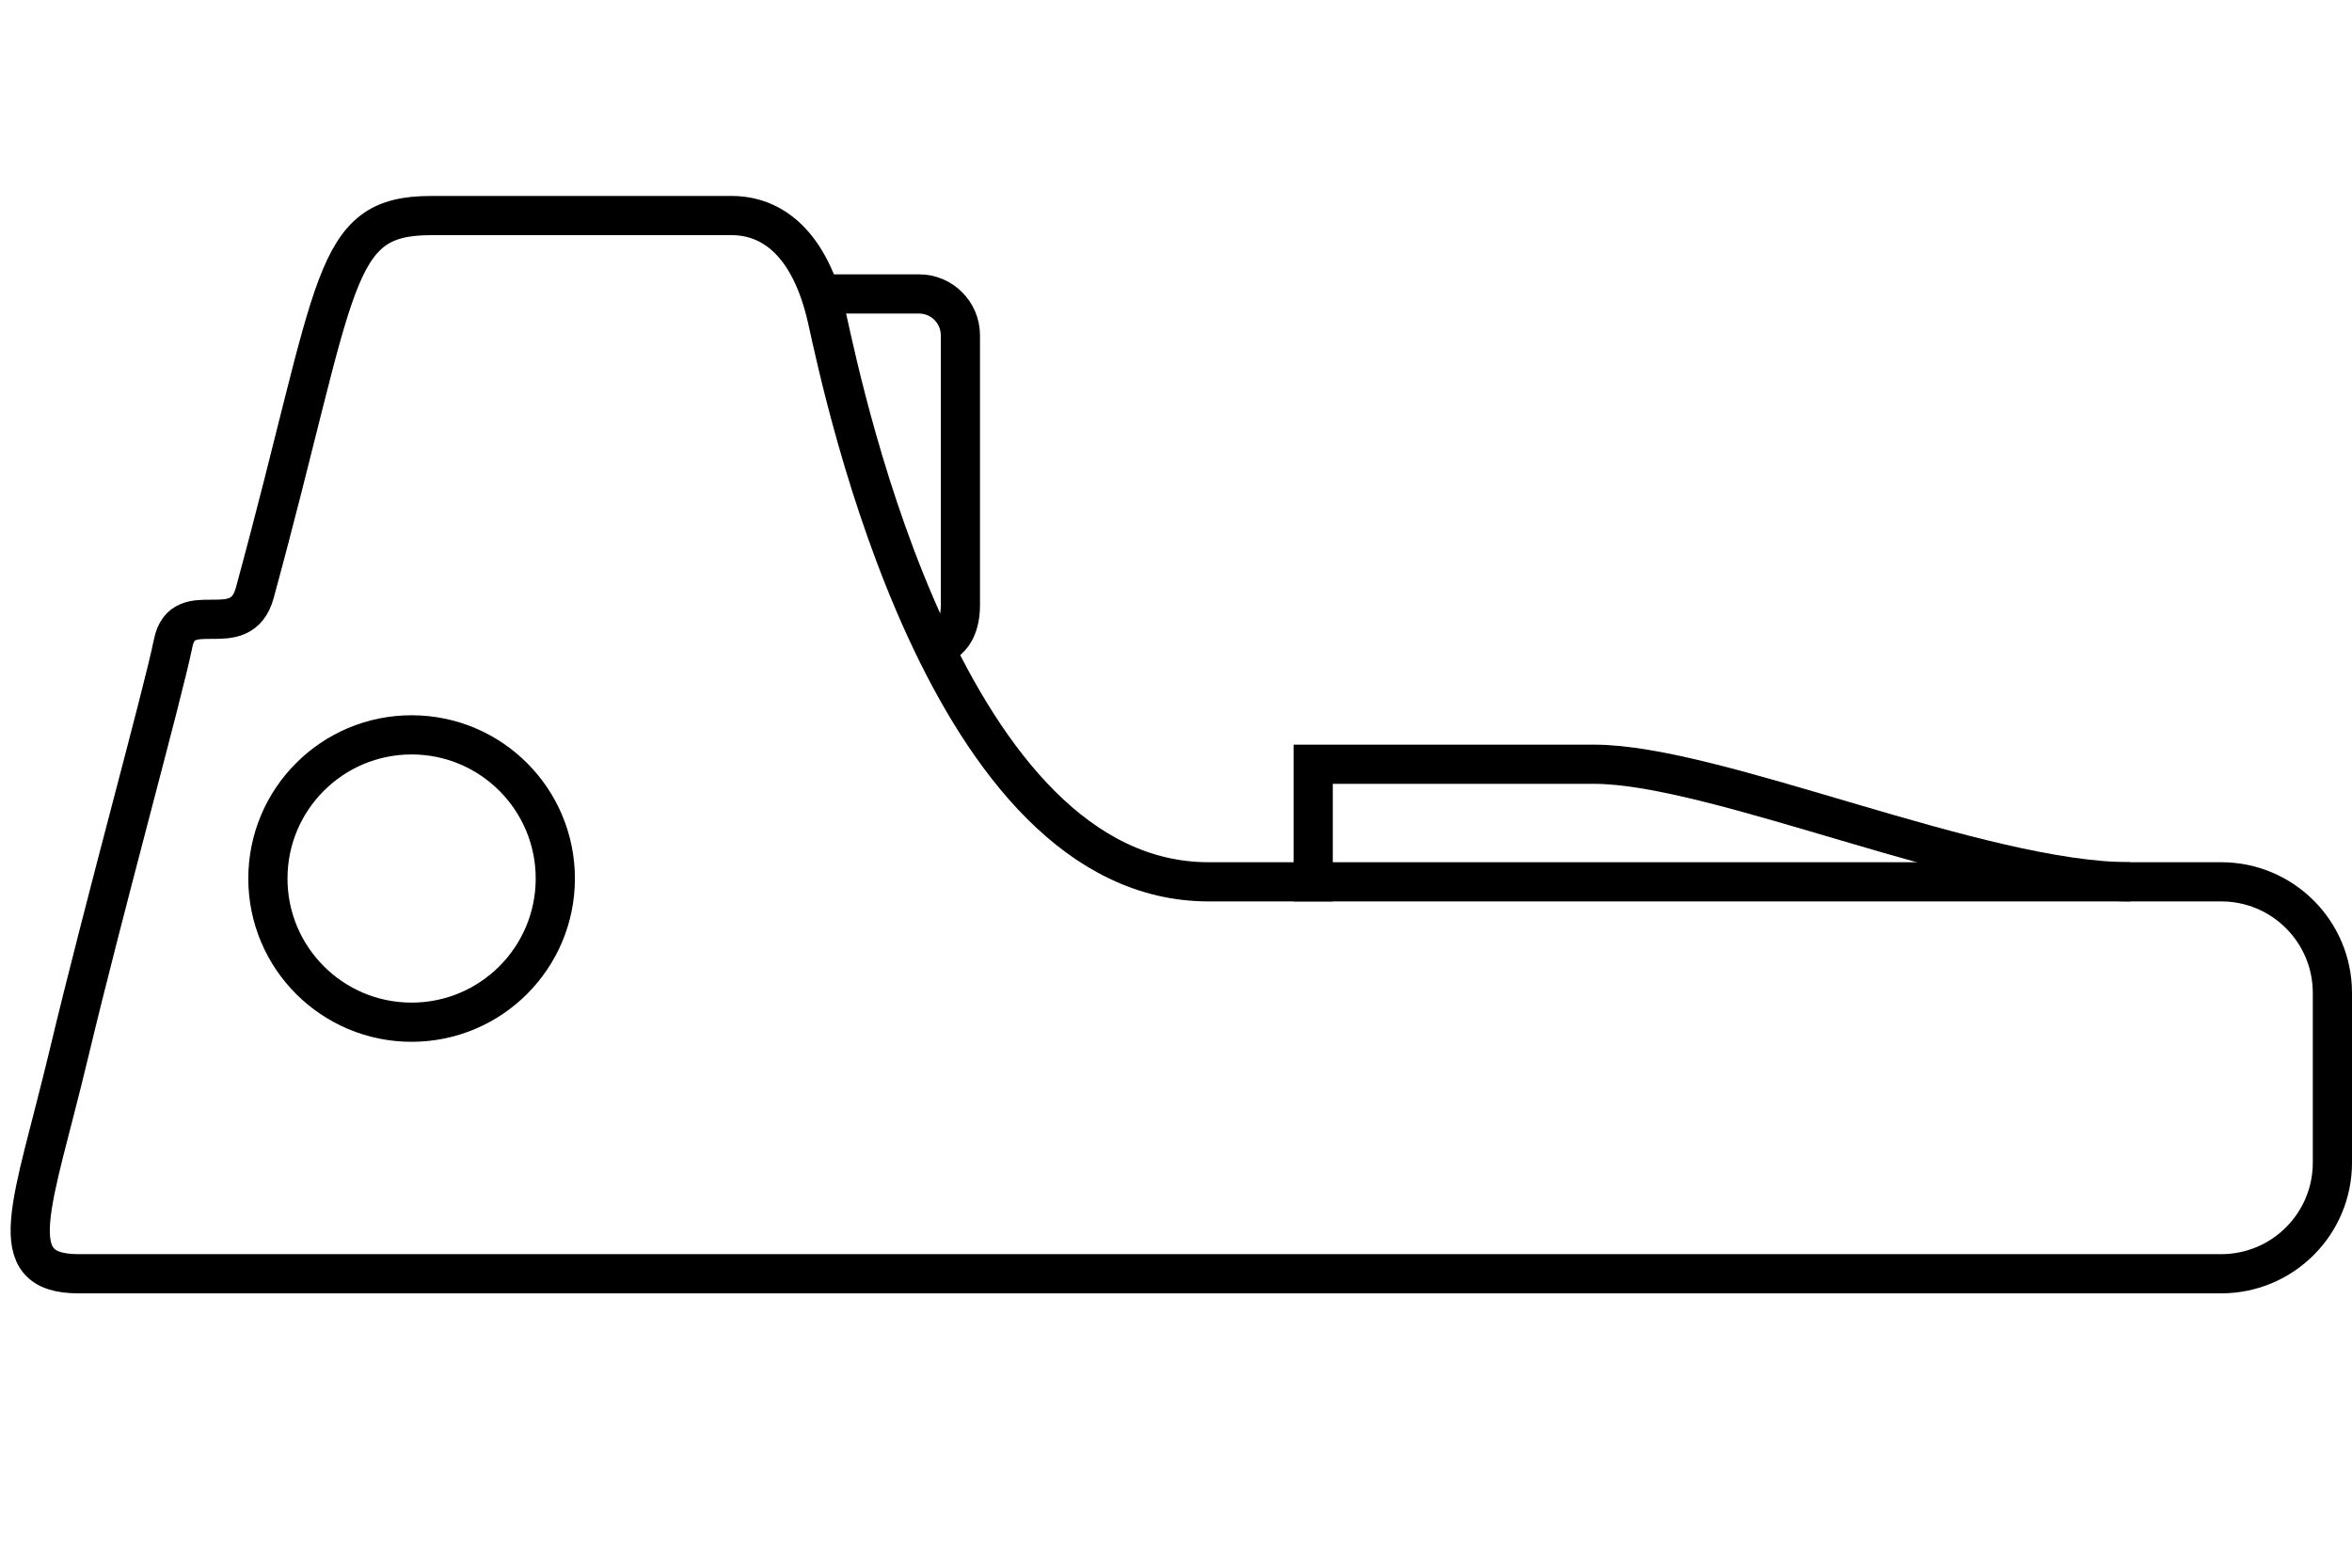
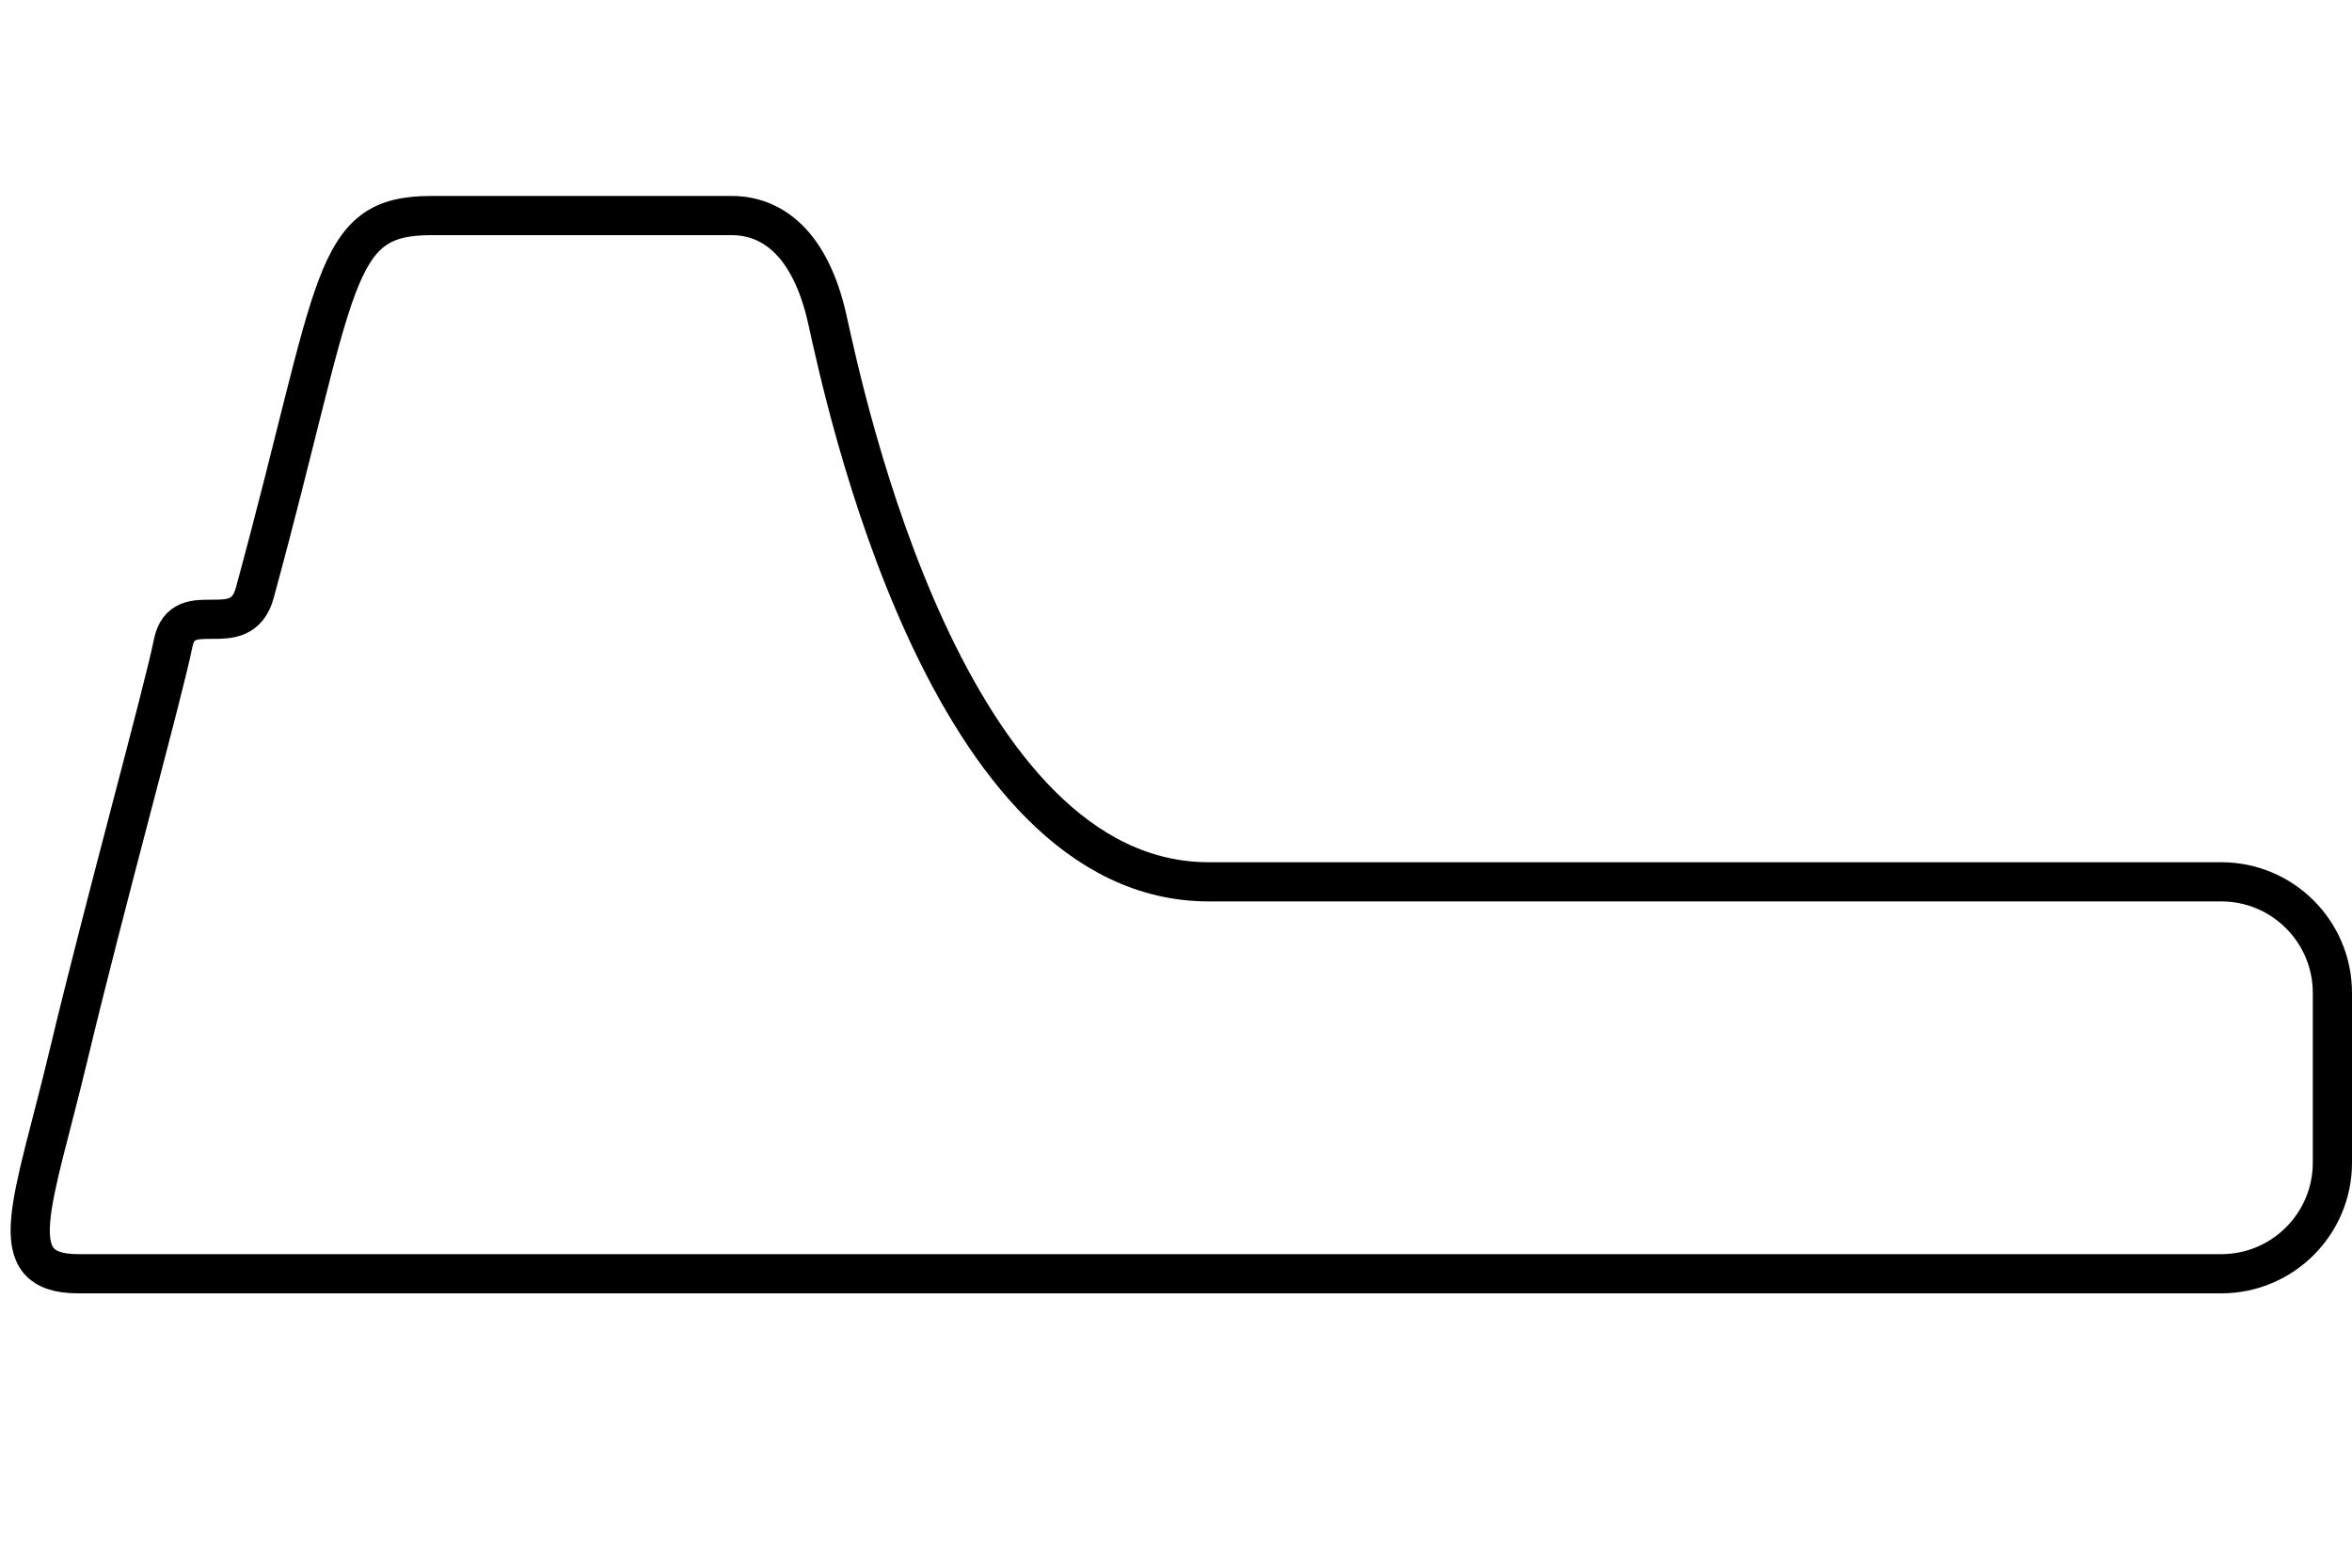
<svg xmlns="http://www.w3.org/2000/svg" id="Layer_1" x="0px" y="0px" width="60px" height="40px" viewBox="0 0 60 40" xml:space="preserve">
  <path fill="none" stroke="#000000" stroke-miterlimit="10" d="M56.665,22.5H30.833c-6.688,0-9.284-12.354-9.726-14.344 S19.666,5.5,18.666,5.5c-1.917,0-5.083,0-7.666,0s-2.334,1.667-4.5,9.625c-0.362,1.331-1.834,0.042-2.084,1.292 s-1.75,6.667-2.666,10.5S0,32.5,2,32.5c0.78,0,3.414,0,6.335,0h9.831h38.499c1.565,0,2.835-1.27,2.835-2.834v-4.332 C59.5,23.77,58.23,22.5,56.665,22.5z" />
-   <path fill="none" stroke="#000000" stroke-miterlimit="10" d="M21,7.5h2.444c0.583,0,1.056,0.473,1.056,1.056v6.889 c0,0.583-0.25,1.056-0.834,1.056" />
-   <circle fill="none" stroke="#000000" stroke-miterlimit="10" cx="10.5" cy="22.416" r="3.666" />
-   <path fill="none" stroke="#000000" stroke-miterlimit="10" d="M33.5,23v-3.5c0,0,4.056,0,7.167,0c3.11,0,9.825,3,13.677,3" />
</svg>